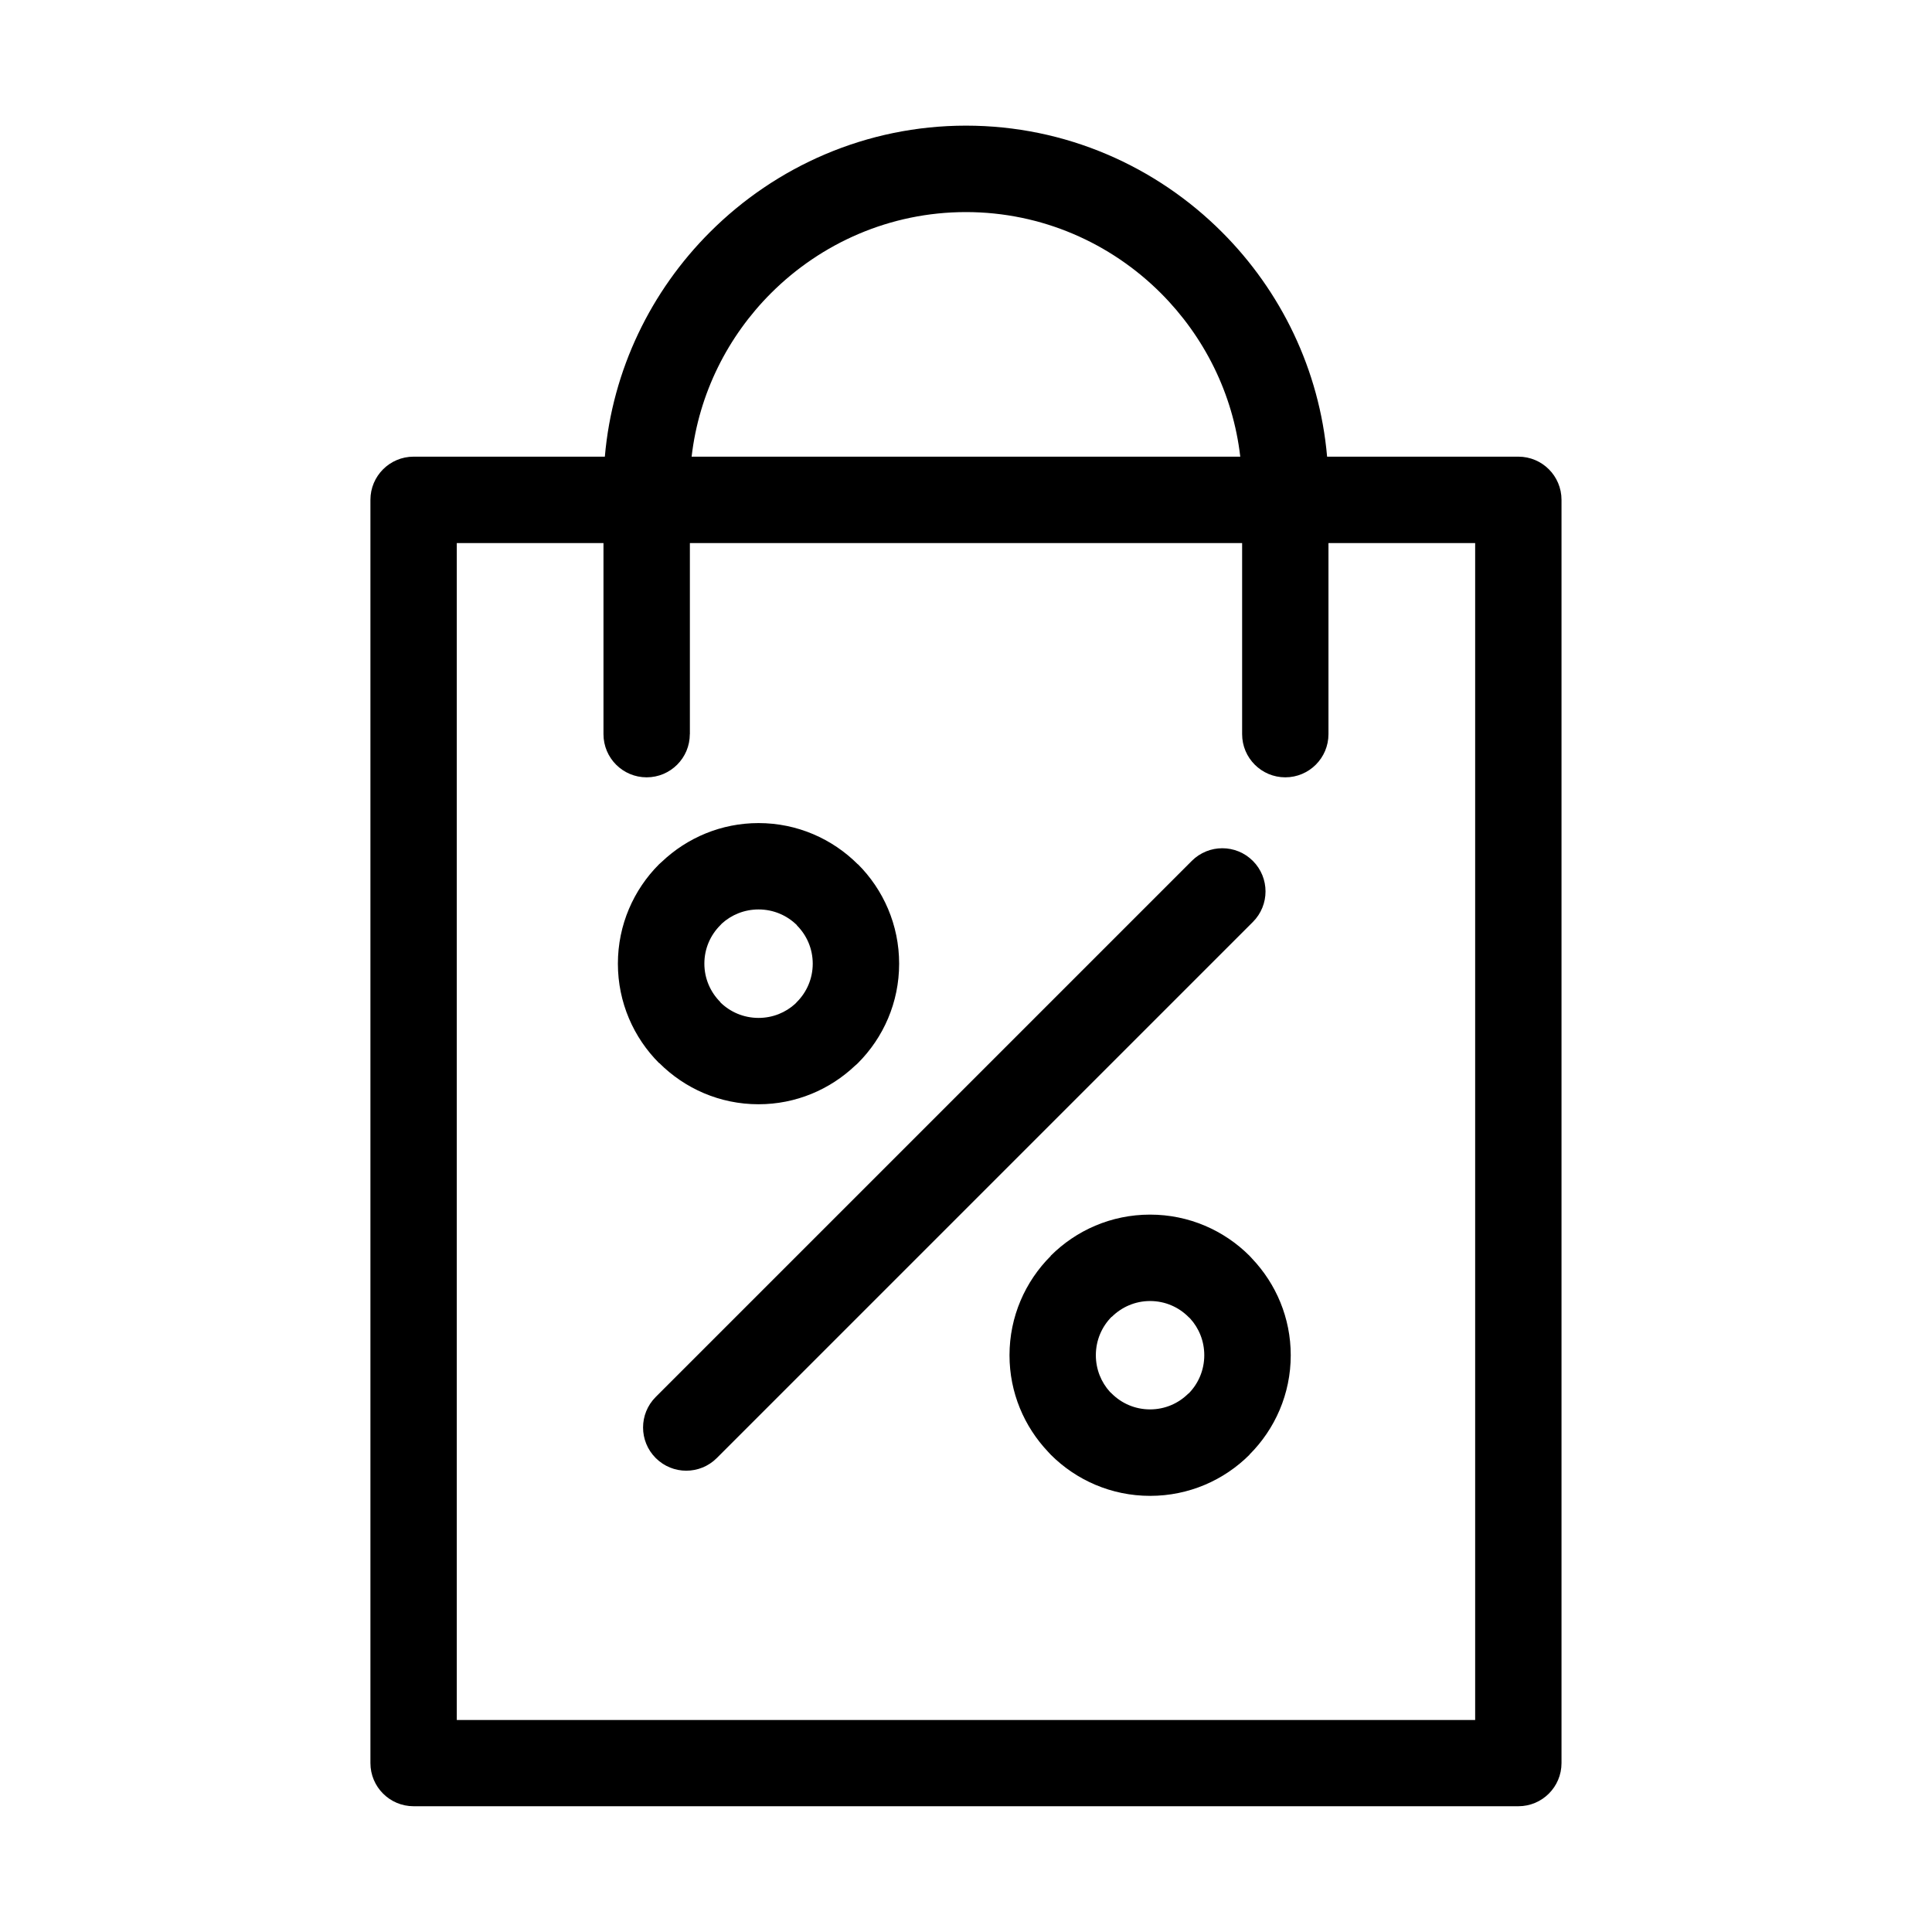
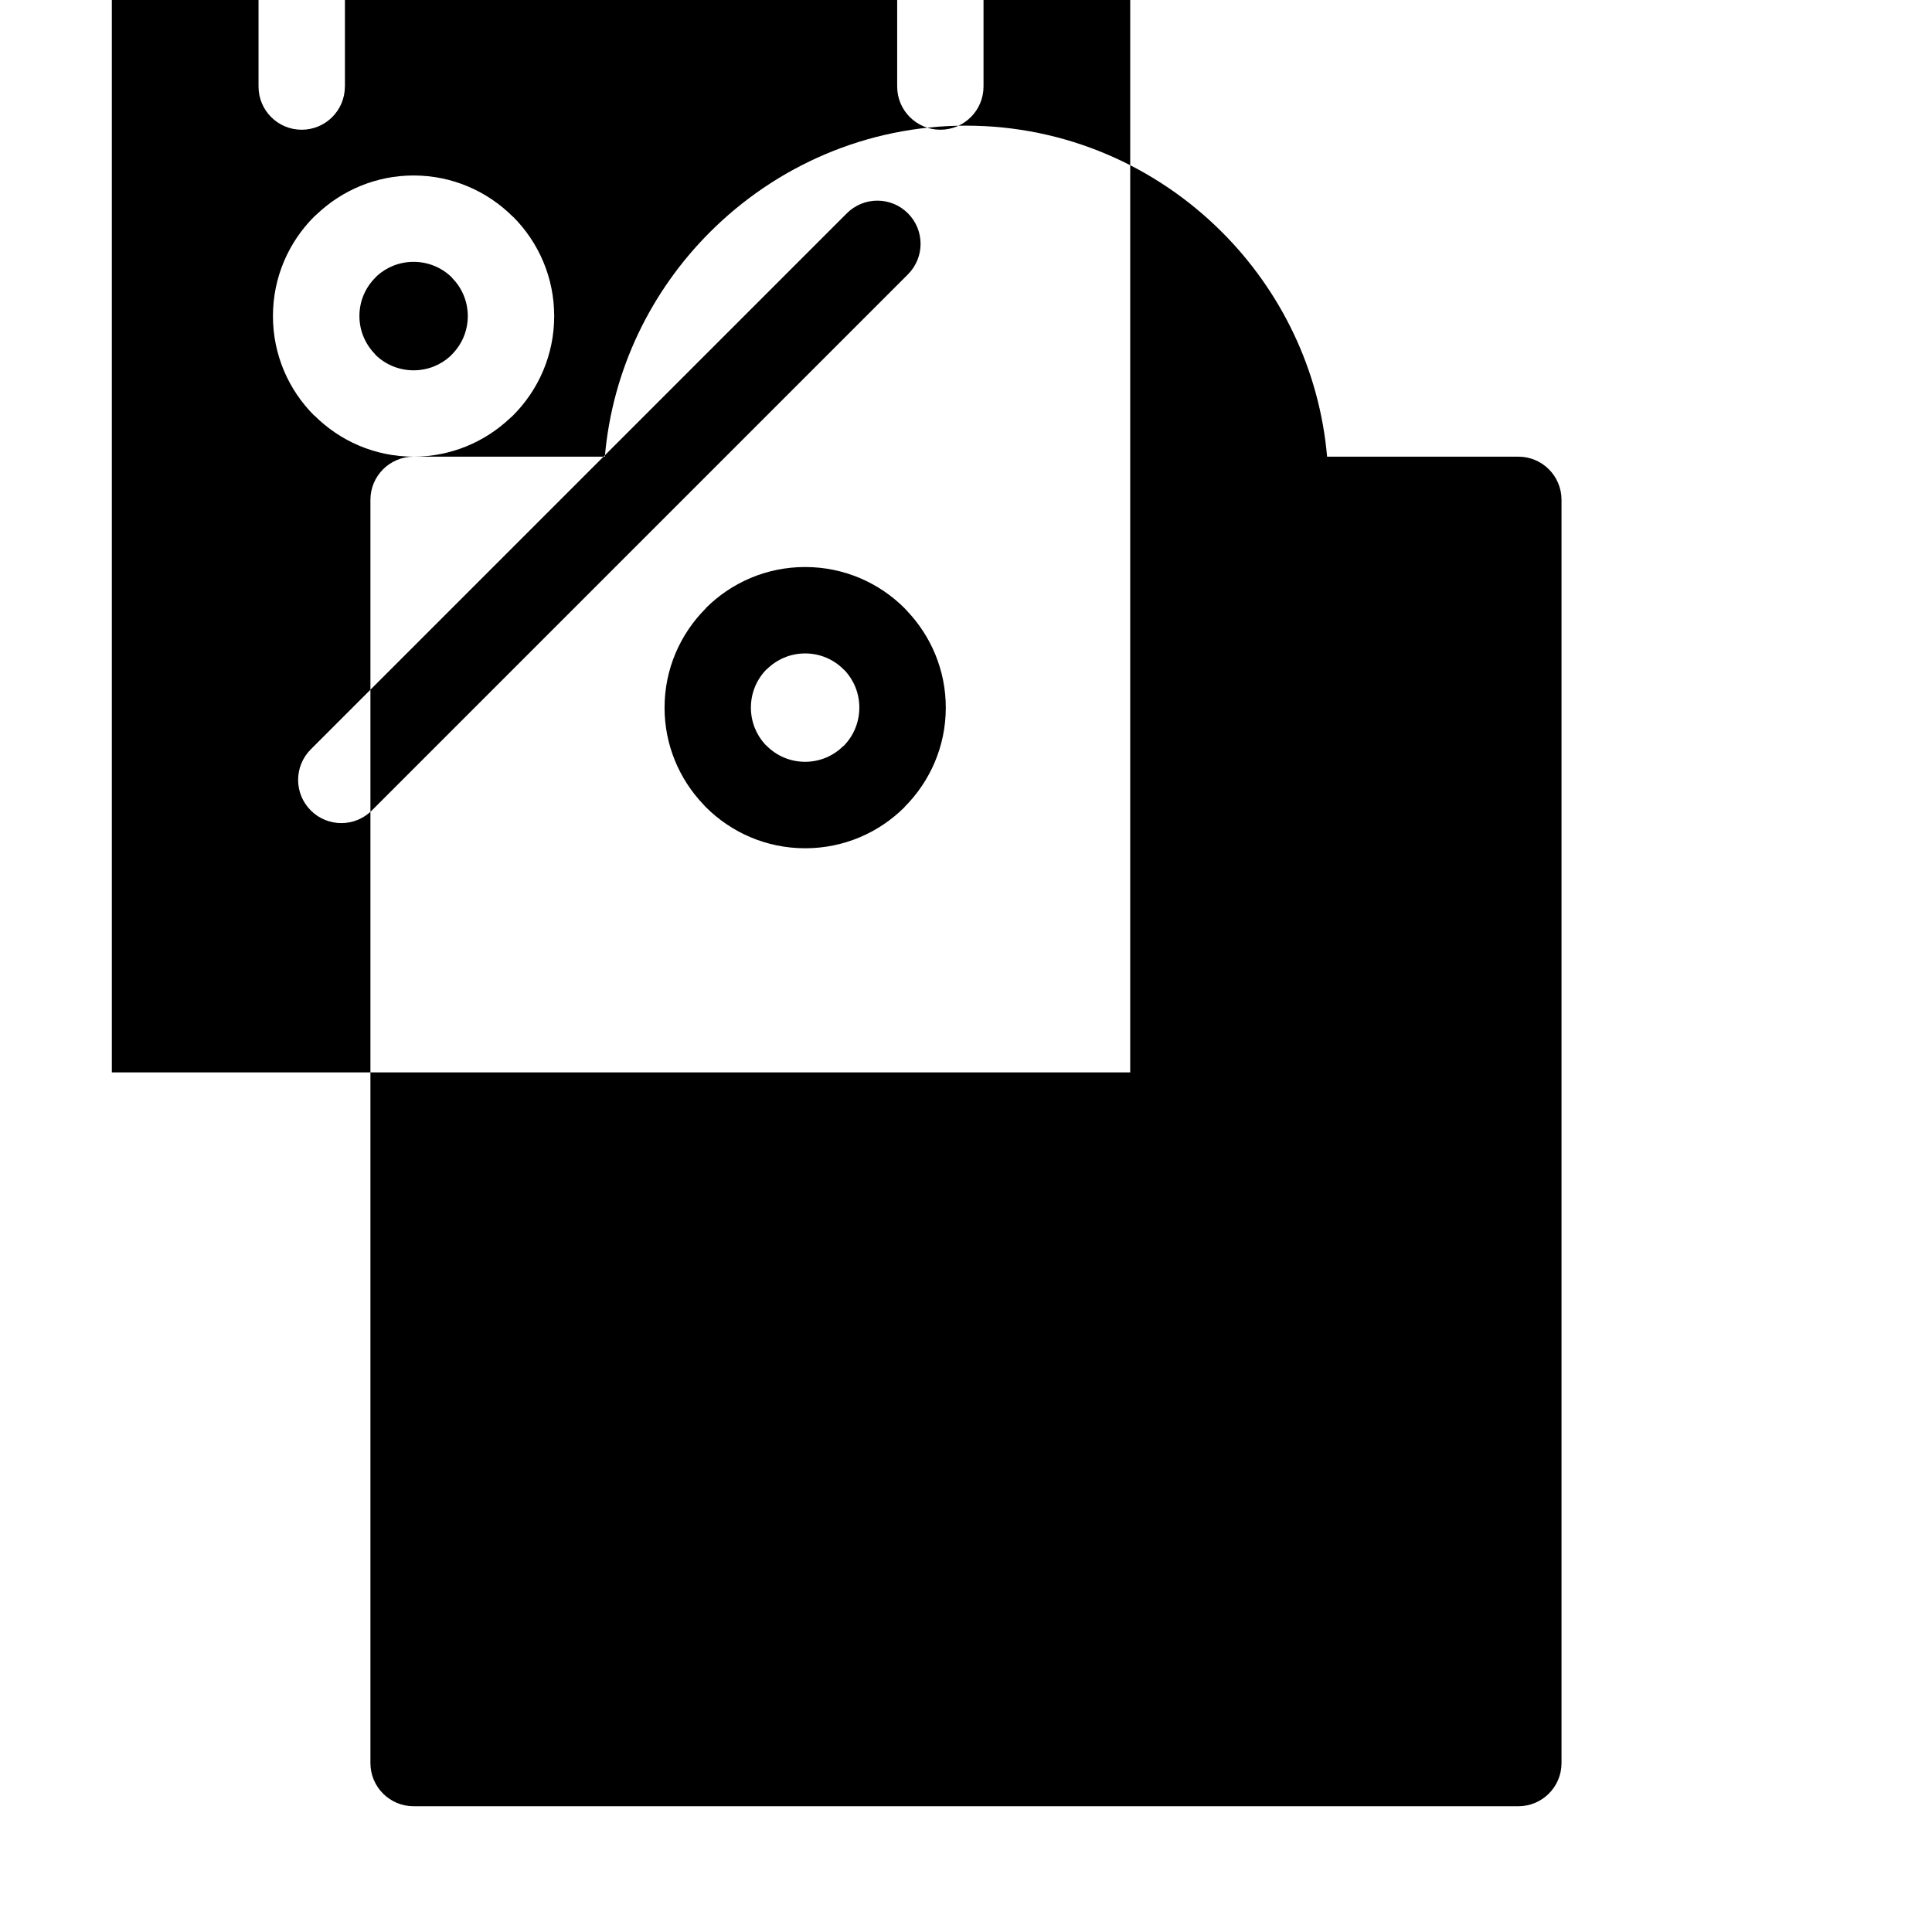
<svg xmlns="http://www.w3.org/2000/svg" fill="#000000" width="800px" height="800px" version="1.1" viewBox="144 144 512 512">
-   <path d="m253.61 265.02h50.68c2.012-23.125 12.289-43.953 27.855-59.504 17.41-17.41 41.43-28.219 67.848-28.219 26.434 0 50.453 10.809 67.848 28.219 15.555 15.555 25.832 36.379 27.855 59.504h50.68c6.332 0 11.441 5.125 11.441 11.441v334.77c0 6.332-5.125 11.441-11.441 11.441h-292.77c-6.332 0-11.441-5.125-11.441-11.441v-334.77c0-6.316 5.125-11.441 11.441-11.441zm91.414 171.62c-10.262 0-19.559-4.172-26.301-10.914l-0.031-0.031-0.031 0.031c-6.742-6.742-10.914-16.066-10.914-26.344 0-10.277 4.172-19.602 10.914-26.344 0.242-0.242 0.5-0.469 0.754-0.68 6.68-6.332 15.703-10.234 25.605-10.234 10.246 0 19.559 4.172 26.301 10.914l0.016 0.031 0.031-0.031c6.742 6.742 10.914 16.066 10.914 26.344 0 10.293-4.172 19.602-10.914 26.344-0.242 0.242-0.484 0.469-0.754 0.68-6.68 6.332-15.688 10.234-25.59 10.234zm-10.188-27.07c2.602 2.586 6.195 4.188 10.188 4.188 3.762 0 7.18-1.422 9.734-3.762l0.422-0.453c2.602-2.602 4.203-6.195 4.203-10.156 0-3.977-1.602-7.559-4.203-10.156l0.031-0.031c-2.602-2.586-6.195-4.188-10.188-4.188-3.762 0-7.18 1.422-9.734 3.75l-0.422 0.453c-2.602 2.602-4.203 6.184-4.203 10.156 0 3.977 1.617 7.559 4.203 10.156l-0.031 0.031zm113.95 56.316c10.277 0 19.602 4.172 26.344 10.914 0.242 0.242 0.469 0.5 0.695 0.754 6.332 6.68 10.234 15.688 10.234 25.605 0 10.246-4.172 19.559-10.914 26.301l-0.016 0.016 0.016 0.031c-6.742 6.742-16.066 10.914-26.344 10.914-10.293 0-19.602-4.172-26.344-10.914-0.242-0.242-0.469-0.5-0.695-0.754-6.332-6.68-10.234-15.688-10.234-25.59 0-10.262 4.172-19.559 10.914-26.301l0.016-0.031-0.016-0.031c6.742-6.742 16.051-10.914 26.344-10.914zm10.156 27.102c-2.602-2.602-6.184-4.203-10.156-4.203-3.977 0-7.559 1.617-10.156 4.203l-0.031-0.031c-2.586 2.602-4.188 6.195-4.188 10.188 0 3.762 1.422 7.18 3.75 9.734l0.453 0.422c2.602 2.602 6.184 4.203 10.156 4.203 3.977 0 7.559-1.602 10.156-4.203l0.031 0.031c2.586-2.602 4.188-6.195 4.188-10.188 0-3.762-1.422-7.18-3.75-9.734zm0.891-120.84c4.473-4.473 11.715-4.473 16.188 0 4.473 4.473 4.473 11.715 0 16.188l-142.06 142.06c-4.473 4.473-11.715 4.473-16.188 0-4.473-4.473-4.473-11.715 0-16.188zm-132.54-107.12h145.39c-1.934-16.793-9.629-31.906-21.023-43.316-13.27-13.27-31.559-21.508-51.676-21.508-20.117 0-38.406 8.238-51.676 21.508-11.395 11.395-19.09 26.527-21.023 43.316zm-0.484 73.531c0 6.316-5.125 11.441-11.441 11.441-6.332 0-11.441-5.125-11.441-11.441v-50.633h-38.875v311.89h269.88v-311.89h-38.875v50.633c0 6.316-5.125 11.441-11.441 11.441-6.316 0-11.441-5.125-11.441-11.441v-50.633h-146.35v50.633z" />
+   <path d="m253.61 265.02h50.68c2.012-23.125 12.289-43.953 27.855-59.504 17.41-17.41 41.43-28.219 67.848-28.219 26.434 0 50.453 10.809 67.848 28.219 15.555 15.555 25.832 36.379 27.855 59.504h50.68c6.332 0 11.441 5.125 11.441 11.441v334.77c0 6.332-5.125 11.441-11.441 11.441h-292.77c-6.332 0-11.441-5.125-11.441-11.441v-334.77c0-6.316 5.125-11.441 11.441-11.441zc-10.262 0-19.559-4.172-26.301-10.914l-0.031-0.031-0.031 0.031c-6.742-6.742-10.914-16.066-10.914-26.344 0-10.277 4.172-19.602 10.914-26.344 0.242-0.242 0.5-0.469 0.754-0.68 6.68-6.332 15.703-10.234 25.605-10.234 10.246 0 19.559 4.172 26.301 10.914l0.016 0.031 0.031-0.031c6.742 6.742 10.914 16.066 10.914 26.344 0 10.293-4.172 19.602-10.914 26.344-0.242 0.242-0.484 0.469-0.754 0.68-6.68 6.332-15.688 10.234-25.59 10.234zm-10.188-27.07c2.602 2.586 6.195 4.188 10.188 4.188 3.762 0 7.18-1.422 9.734-3.762l0.422-0.453c2.602-2.602 4.203-6.195 4.203-10.156 0-3.977-1.602-7.559-4.203-10.156l0.031-0.031c-2.602-2.586-6.195-4.188-10.188-4.188-3.762 0-7.18 1.422-9.734 3.75l-0.422 0.453c-2.602 2.602-4.203 6.184-4.203 10.156 0 3.977 1.617 7.559 4.203 10.156l-0.031 0.031zm113.95 56.316c10.277 0 19.602 4.172 26.344 10.914 0.242 0.242 0.469 0.5 0.695 0.754 6.332 6.68 10.234 15.688 10.234 25.605 0 10.246-4.172 19.559-10.914 26.301l-0.016 0.016 0.016 0.031c-6.742 6.742-16.066 10.914-26.344 10.914-10.293 0-19.602-4.172-26.344-10.914-0.242-0.242-0.469-0.5-0.695-0.754-6.332-6.68-10.234-15.688-10.234-25.59 0-10.262 4.172-19.559 10.914-26.301l0.016-0.031-0.016-0.031c6.742-6.742 16.051-10.914 26.344-10.914zm10.156 27.102c-2.602-2.602-6.184-4.203-10.156-4.203-3.977 0-7.559 1.617-10.156 4.203l-0.031-0.031c-2.586 2.602-4.188 6.195-4.188 10.188 0 3.762 1.422 7.18 3.75 9.734l0.453 0.422c2.602 2.602 6.184 4.203 10.156 4.203 3.977 0 7.559-1.602 10.156-4.203l0.031 0.031c2.586-2.602 4.188-6.195 4.188-10.188 0-3.762-1.422-7.18-3.75-9.734zm0.891-120.84c4.473-4.473 11.715-4.473 16.188 0 4.473 4.473 4.473 11.715 0 16.188l-142.06 142.06c-4.473 4.473-11.715 4.473-16.188 0-4.473-4.473-4.473-11.715 0-16.188zm-132.54-107.12h145.39c-1.934-16.793-9.629-31.906-21.023-43.316-13.27-13.27-31.559-21.508-51.676-21.508-20.117 0-38.406 8.238-51.676 21.508-11.395 11.395-19.09 26.527-21.023 43.316zm-0.484 73.531c0 6.316-5.125 11.441-11.441 11.441-6.332 0-11.441-5.125-11.441-11.441v-50.633h-38.875v311.89h269.88v-311.89h-38.875v50.633c0 6.316-5.125 11.441-11.441 11.441-6.316 0-11.441-5.125-11.441-11.441v-50.633h-146.35v50.633z" />
</svg>